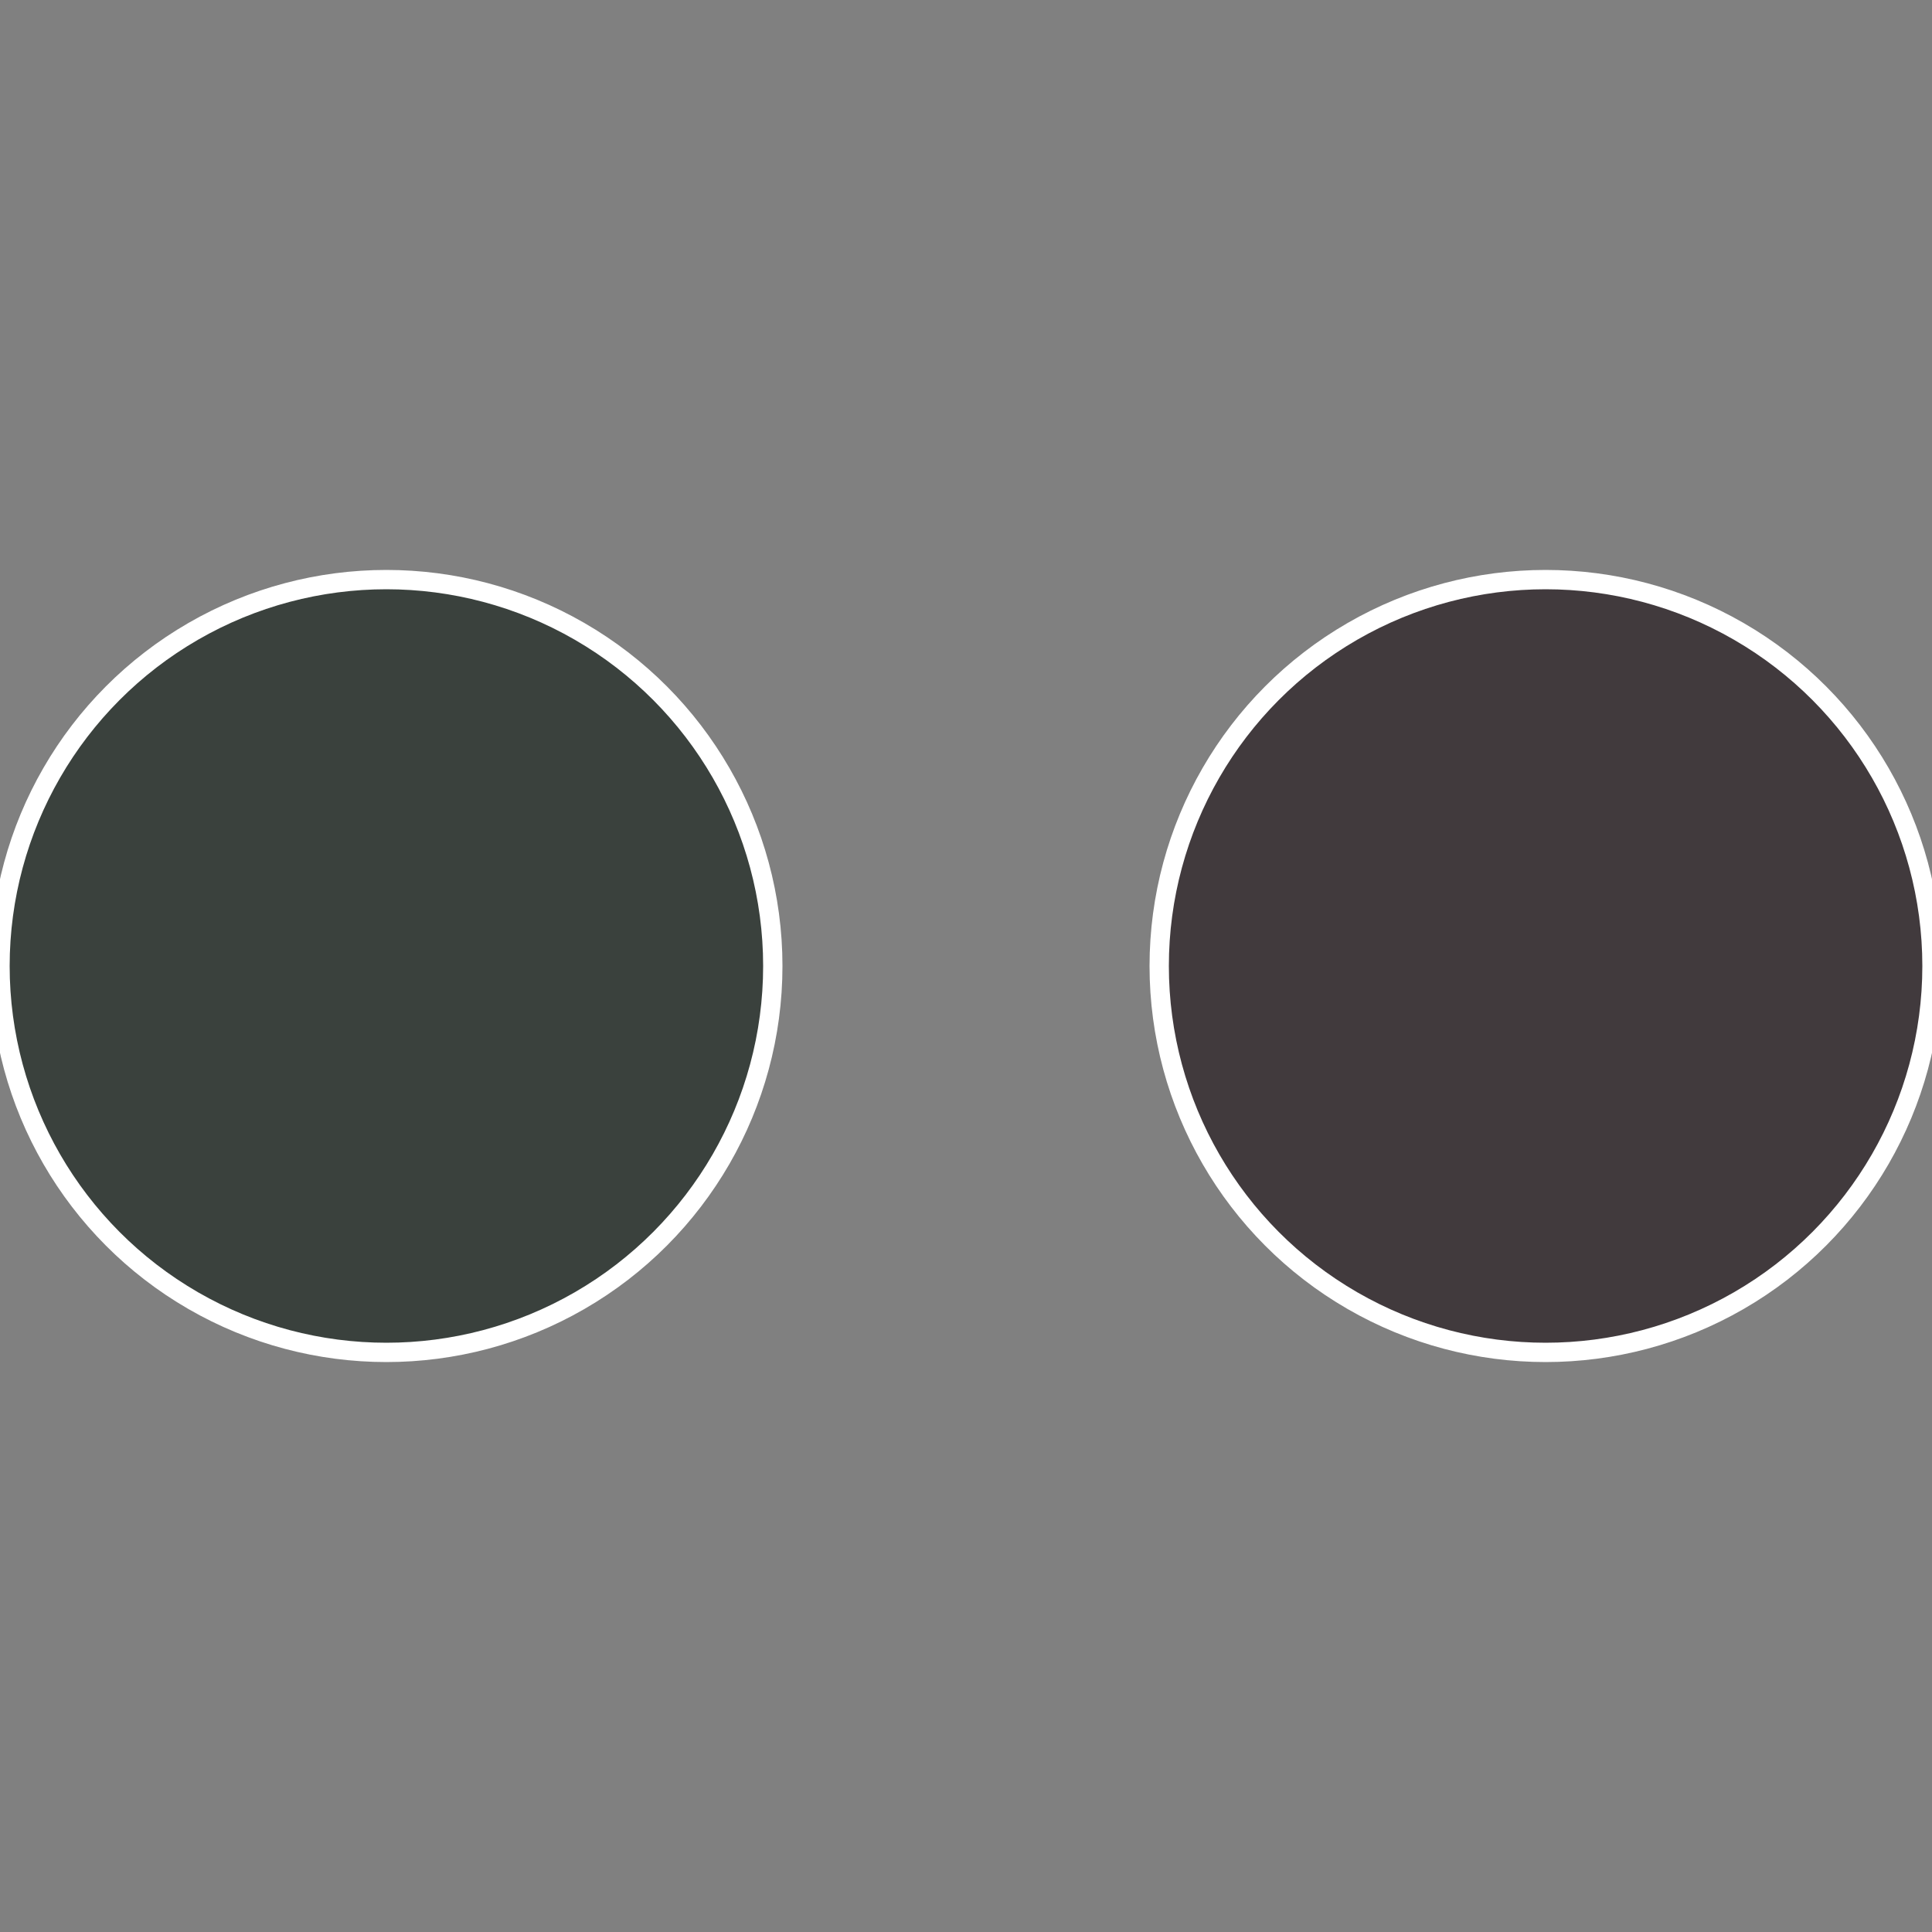
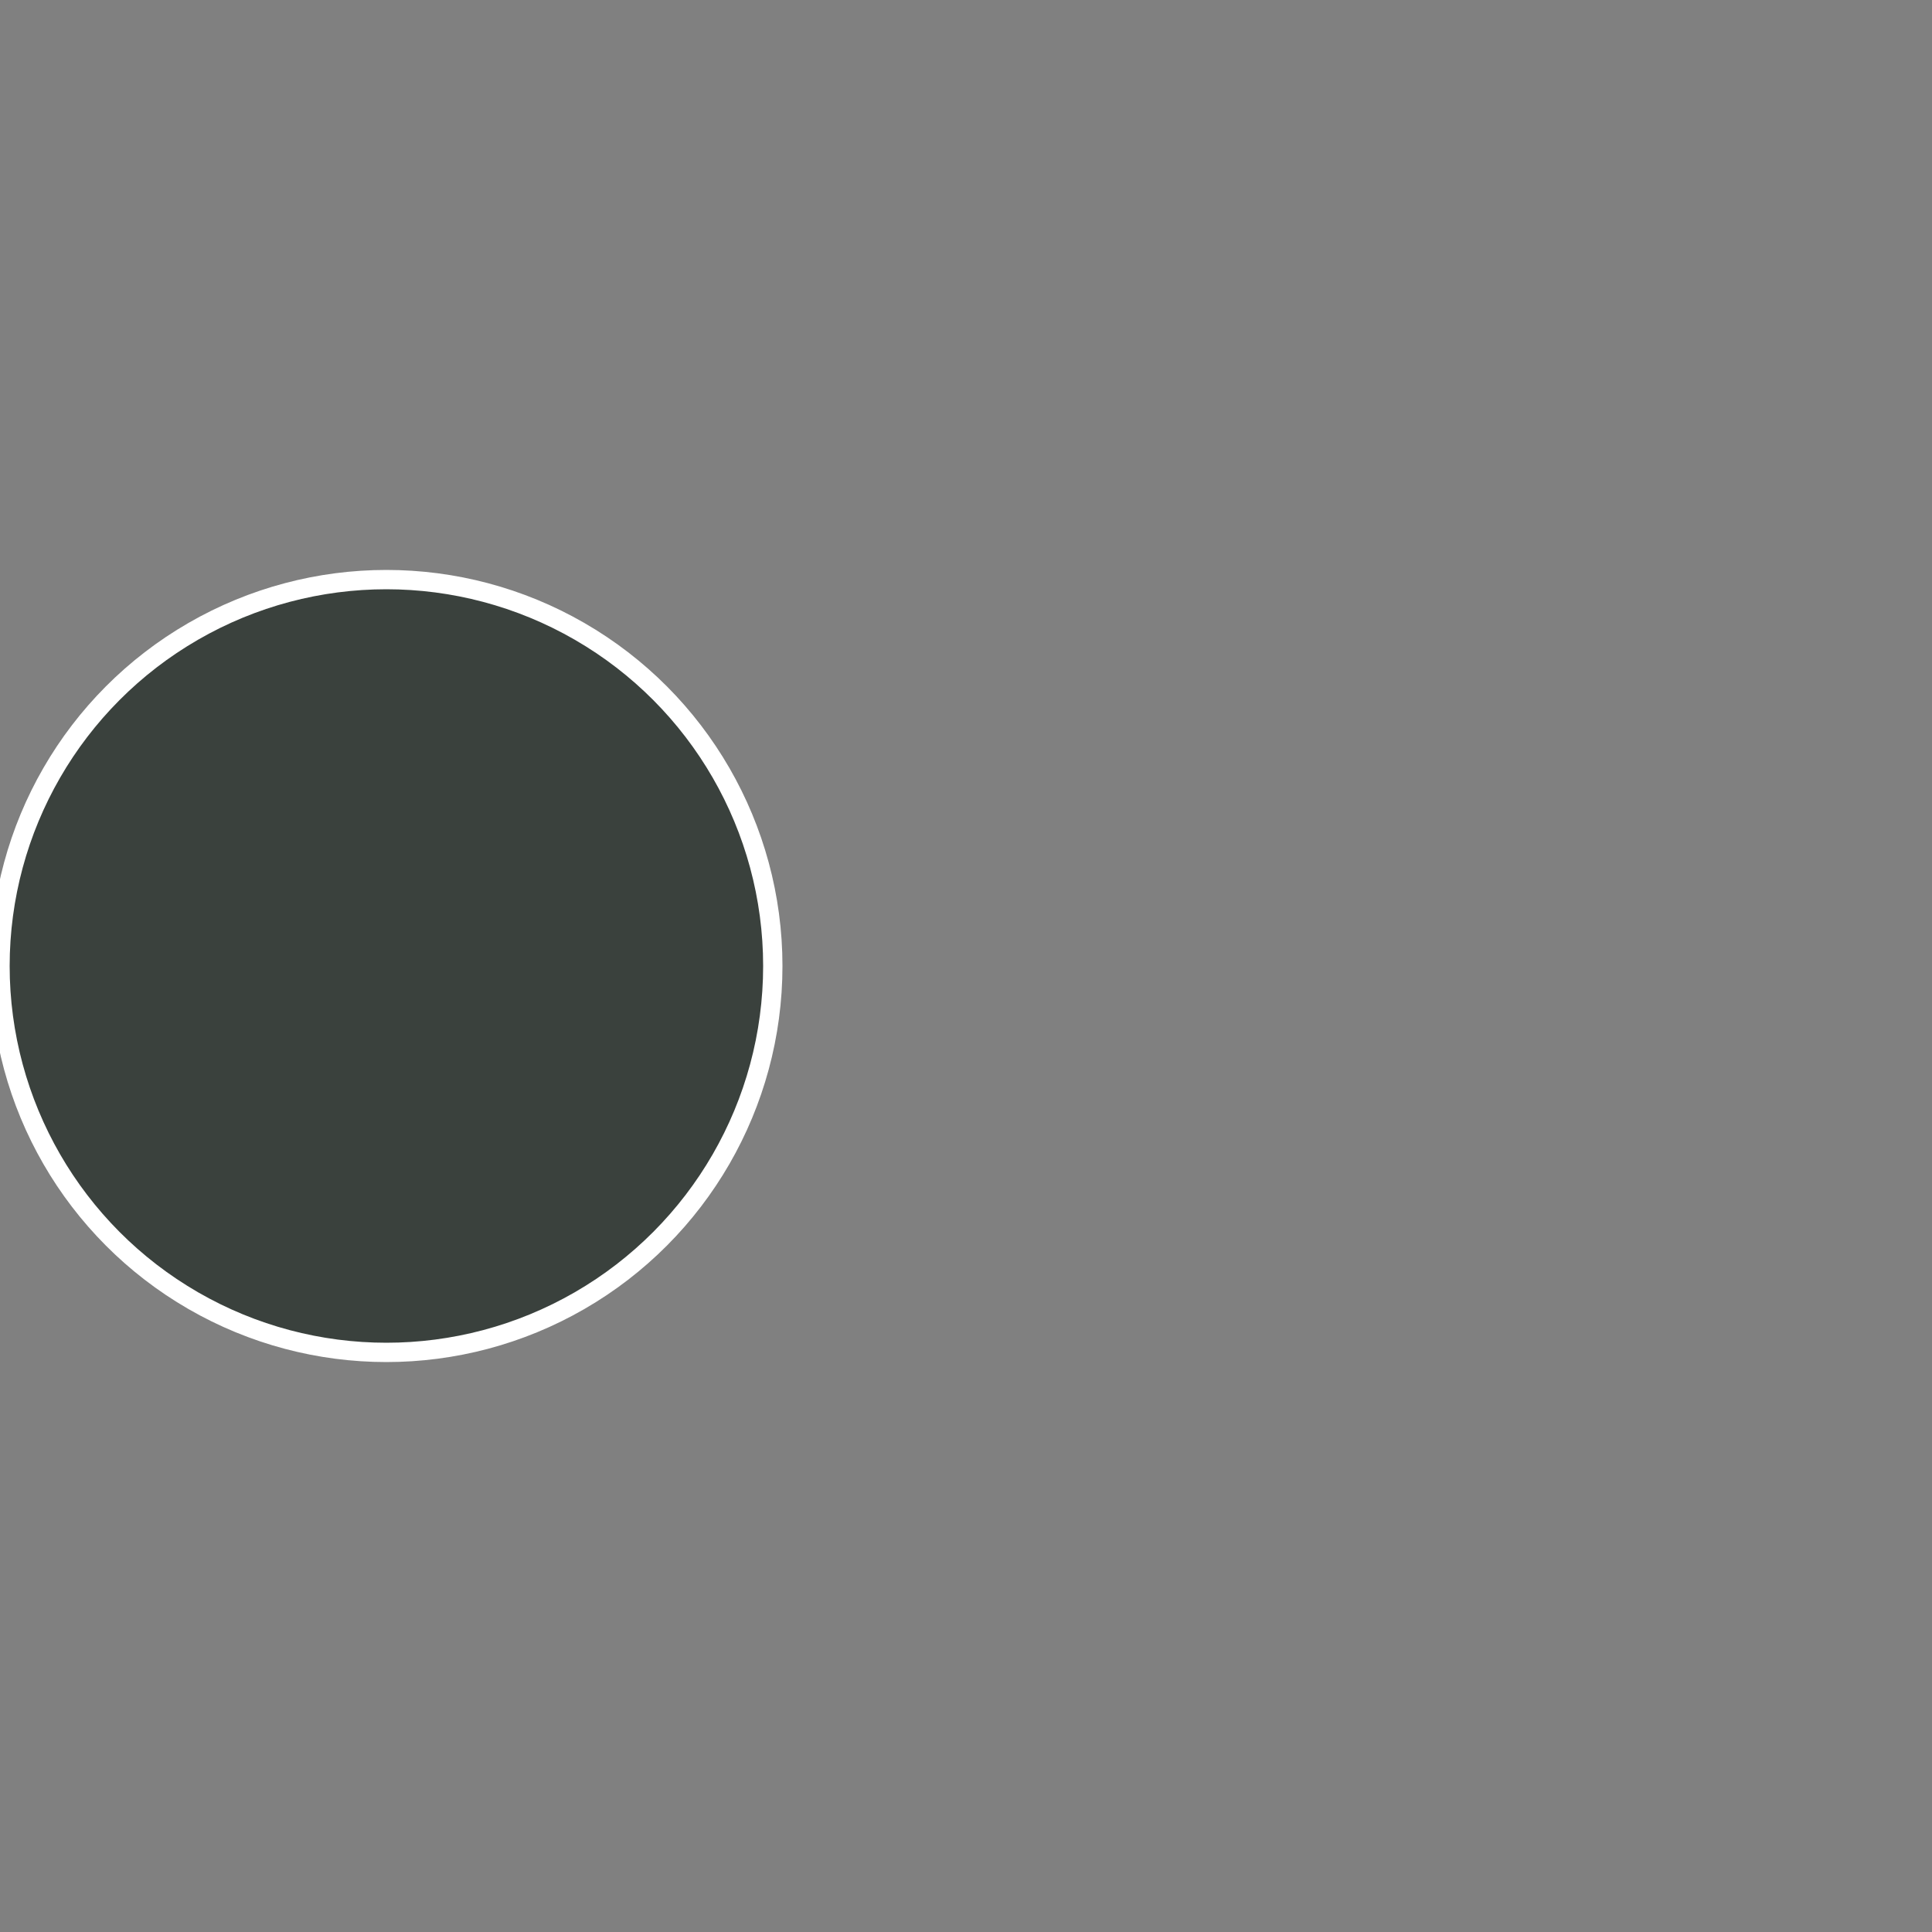
<svg xmlns="http://www.w3.org/2000/svg" width="500" height="500" viewBox="-1 -1 2 2">
  <rect x="-1" y="-1" width="2" height="2" fill="#808080" stroke="none" />
-   <circle cx="0.6" cy="0" r="0.4" fill="#413a3d" stroke="#fff" stroke-width="1%" />
  <circle cx="-0.6" cy="7.3478807948841E-17" r="0.4" fill="#3a413d" stroke="#fff" stroke-width="1%" />
</svg>